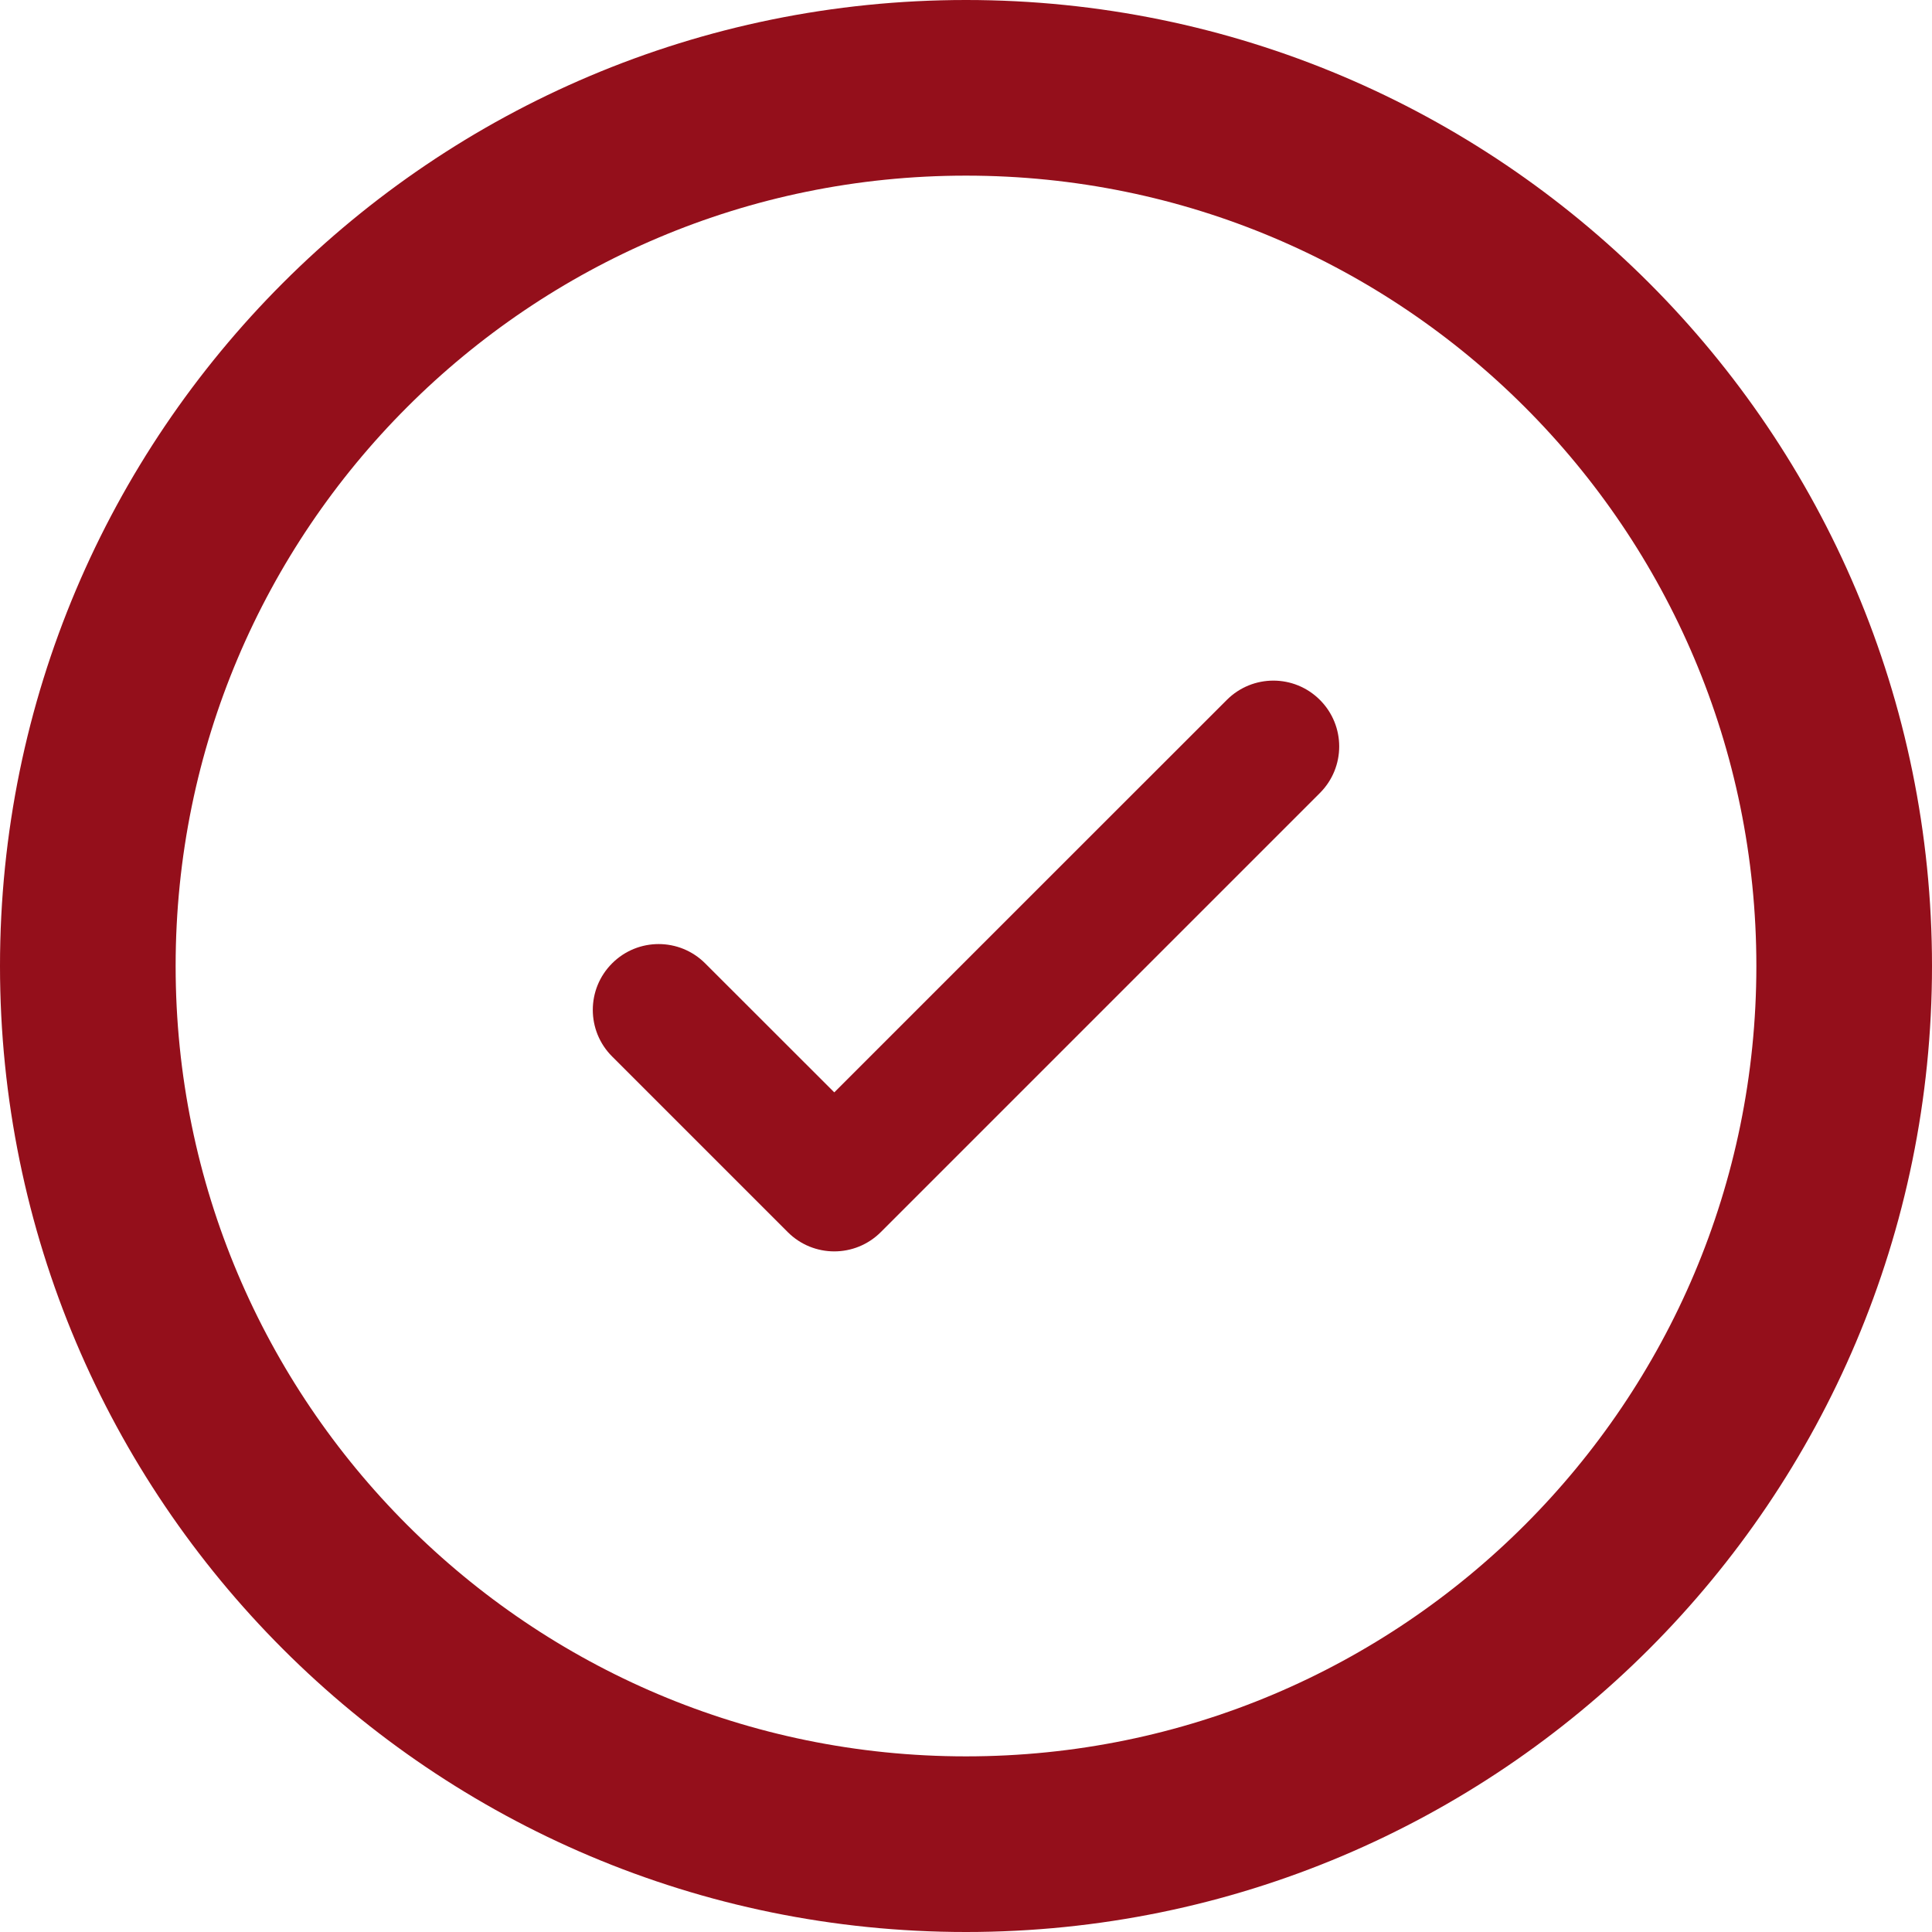
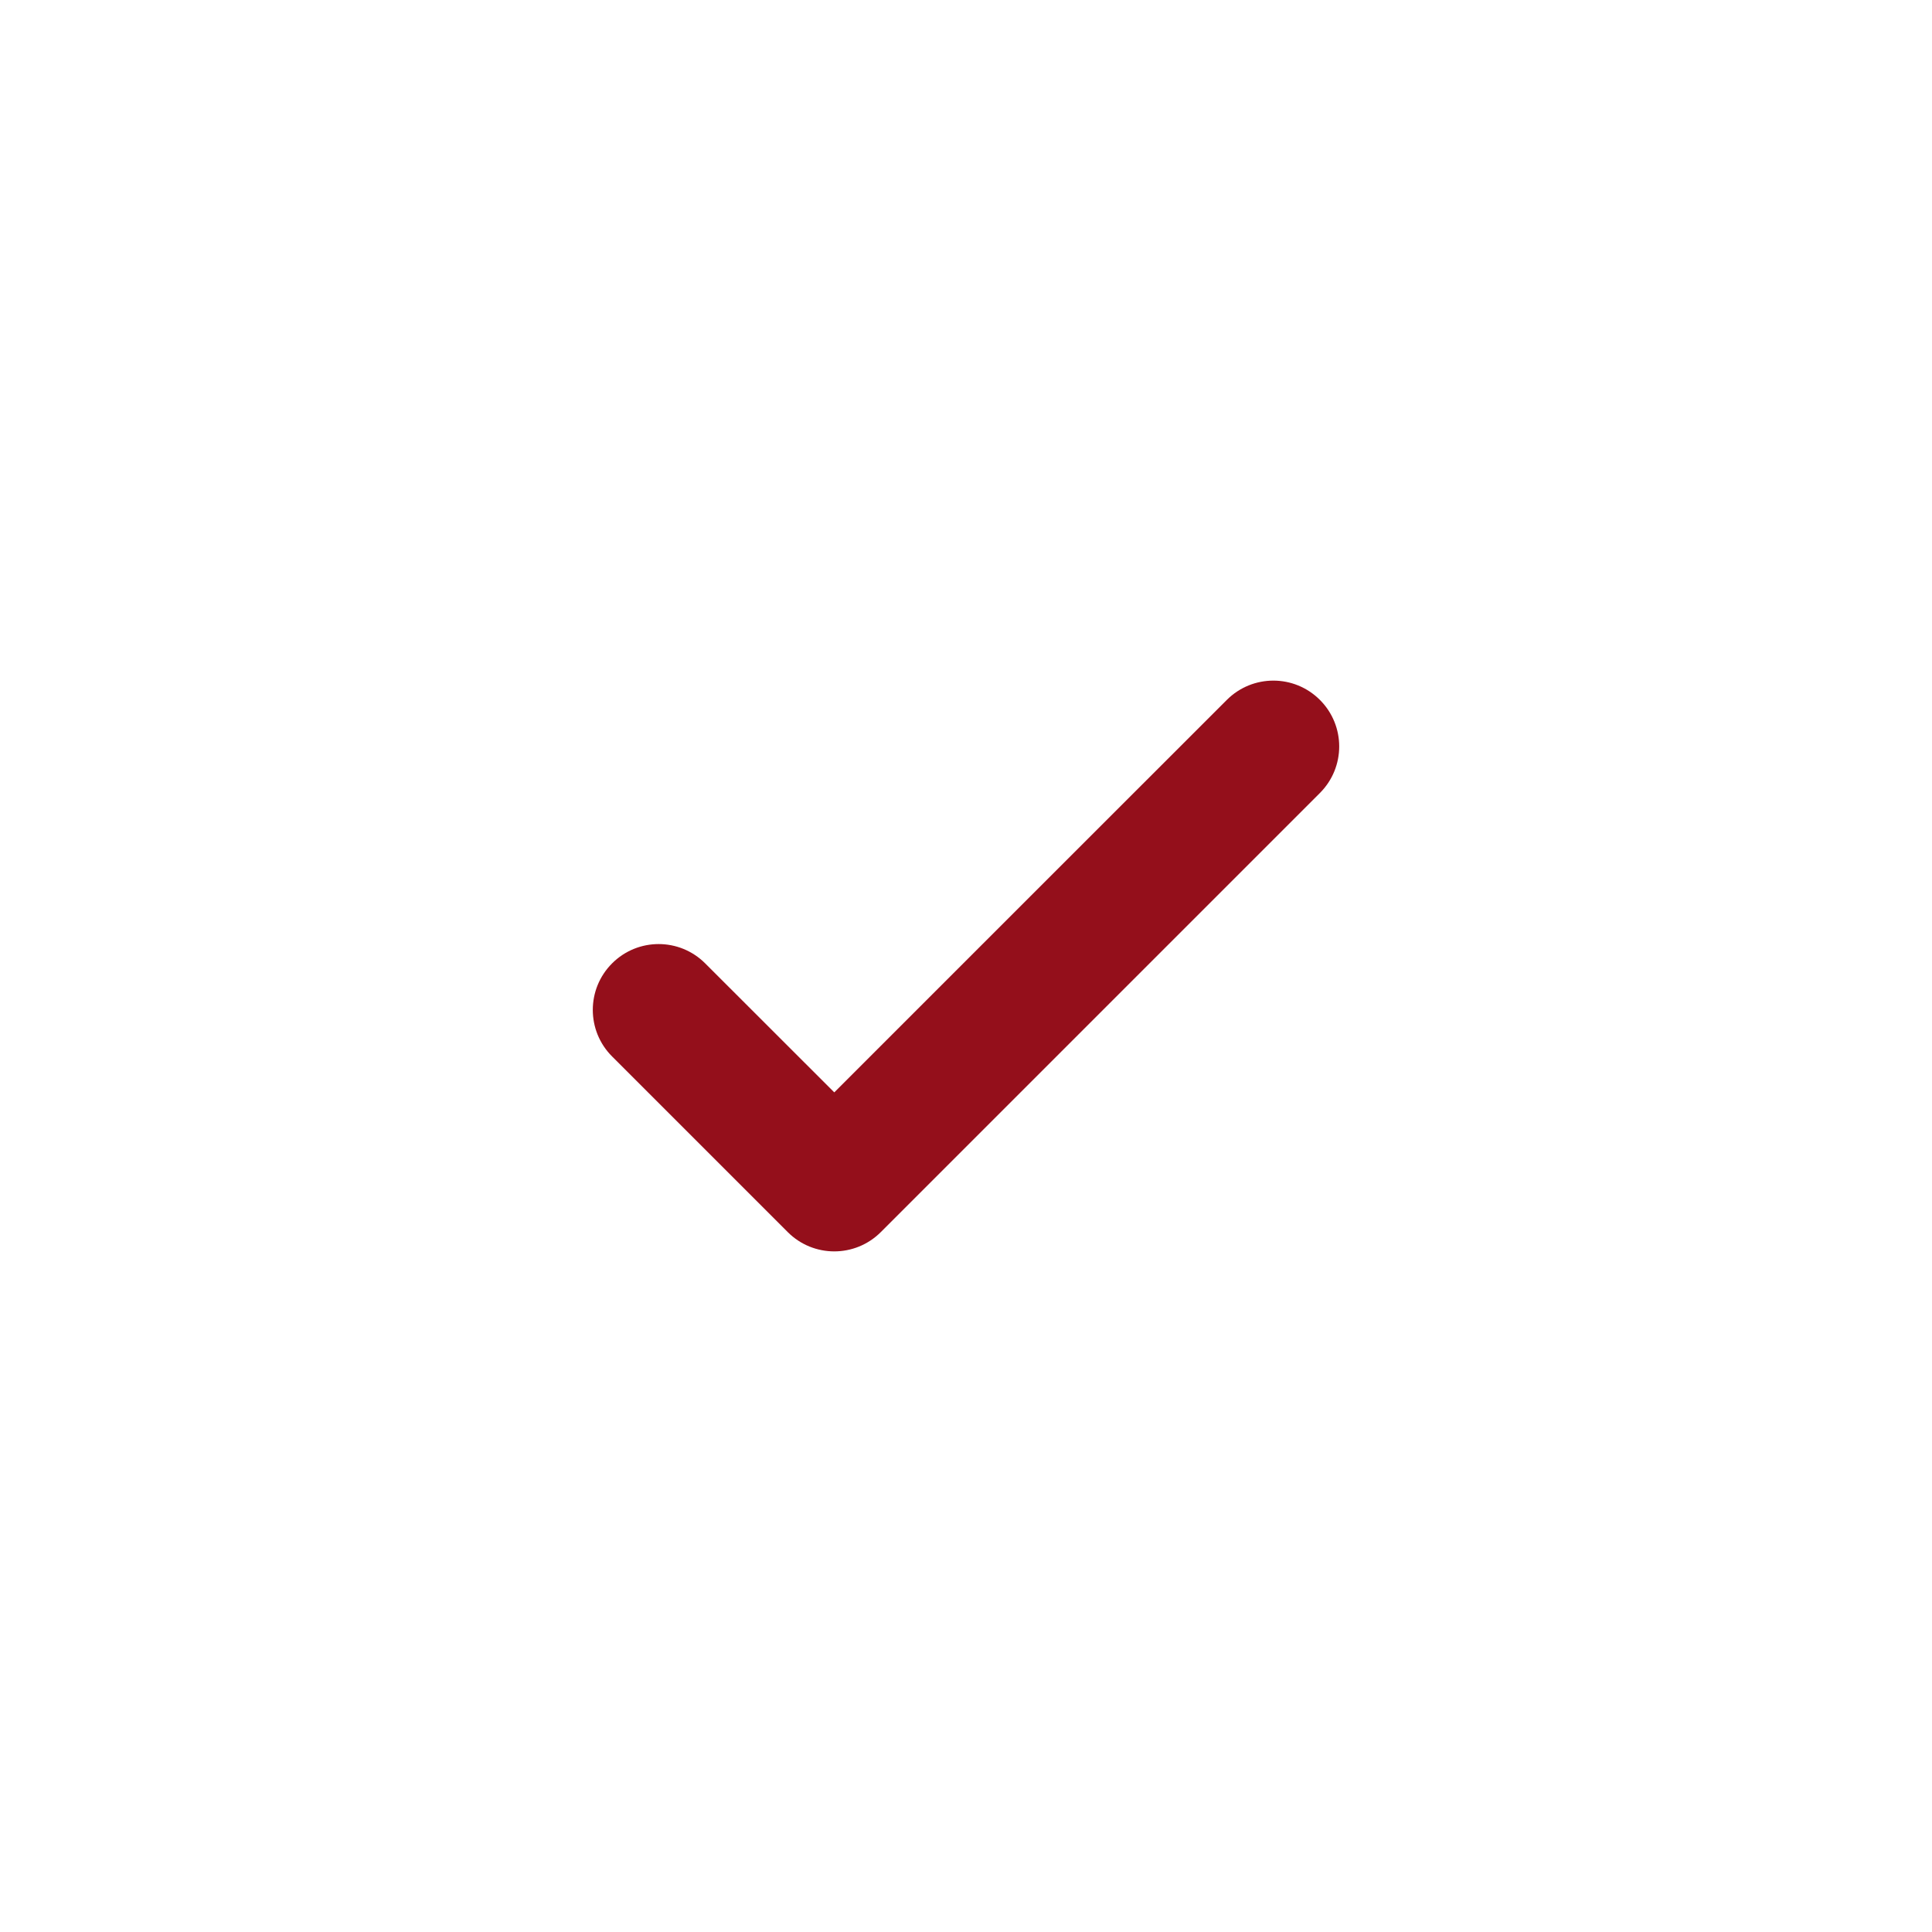
<svg xmlns="http://www.w3.org/2000/svg" width="22" height="22" viewBox="0 0 22 22" fill="none">
-   <path d="M21 11C21 16.523 16.523 21 11 21C5.477 21 1 16.523 1 11C1 5.477 5.477 1 11 1C16.523 1 21 5.477 21 11Z" stroke="#940F1B" stroke-width="2" stroke-linecap="round" />
  <path d="M15.03 7.97C15.323 8.263 15.323 8.737 15.03 9.03L10.03 14.03C9.737 14.323 9.263 14.323 8.97 14.03L6.97 12.03C6.677 11.737 6.677 11.263 6.97 10.97C7.263 10.677 7.737 10.677 8.03 10.97L9.5 12.439L11.735 10.204L13.97 7.97C14.263 7.677 14.737 7.677 15.03 7.97Z" fill="#940F1B" />
</svg>